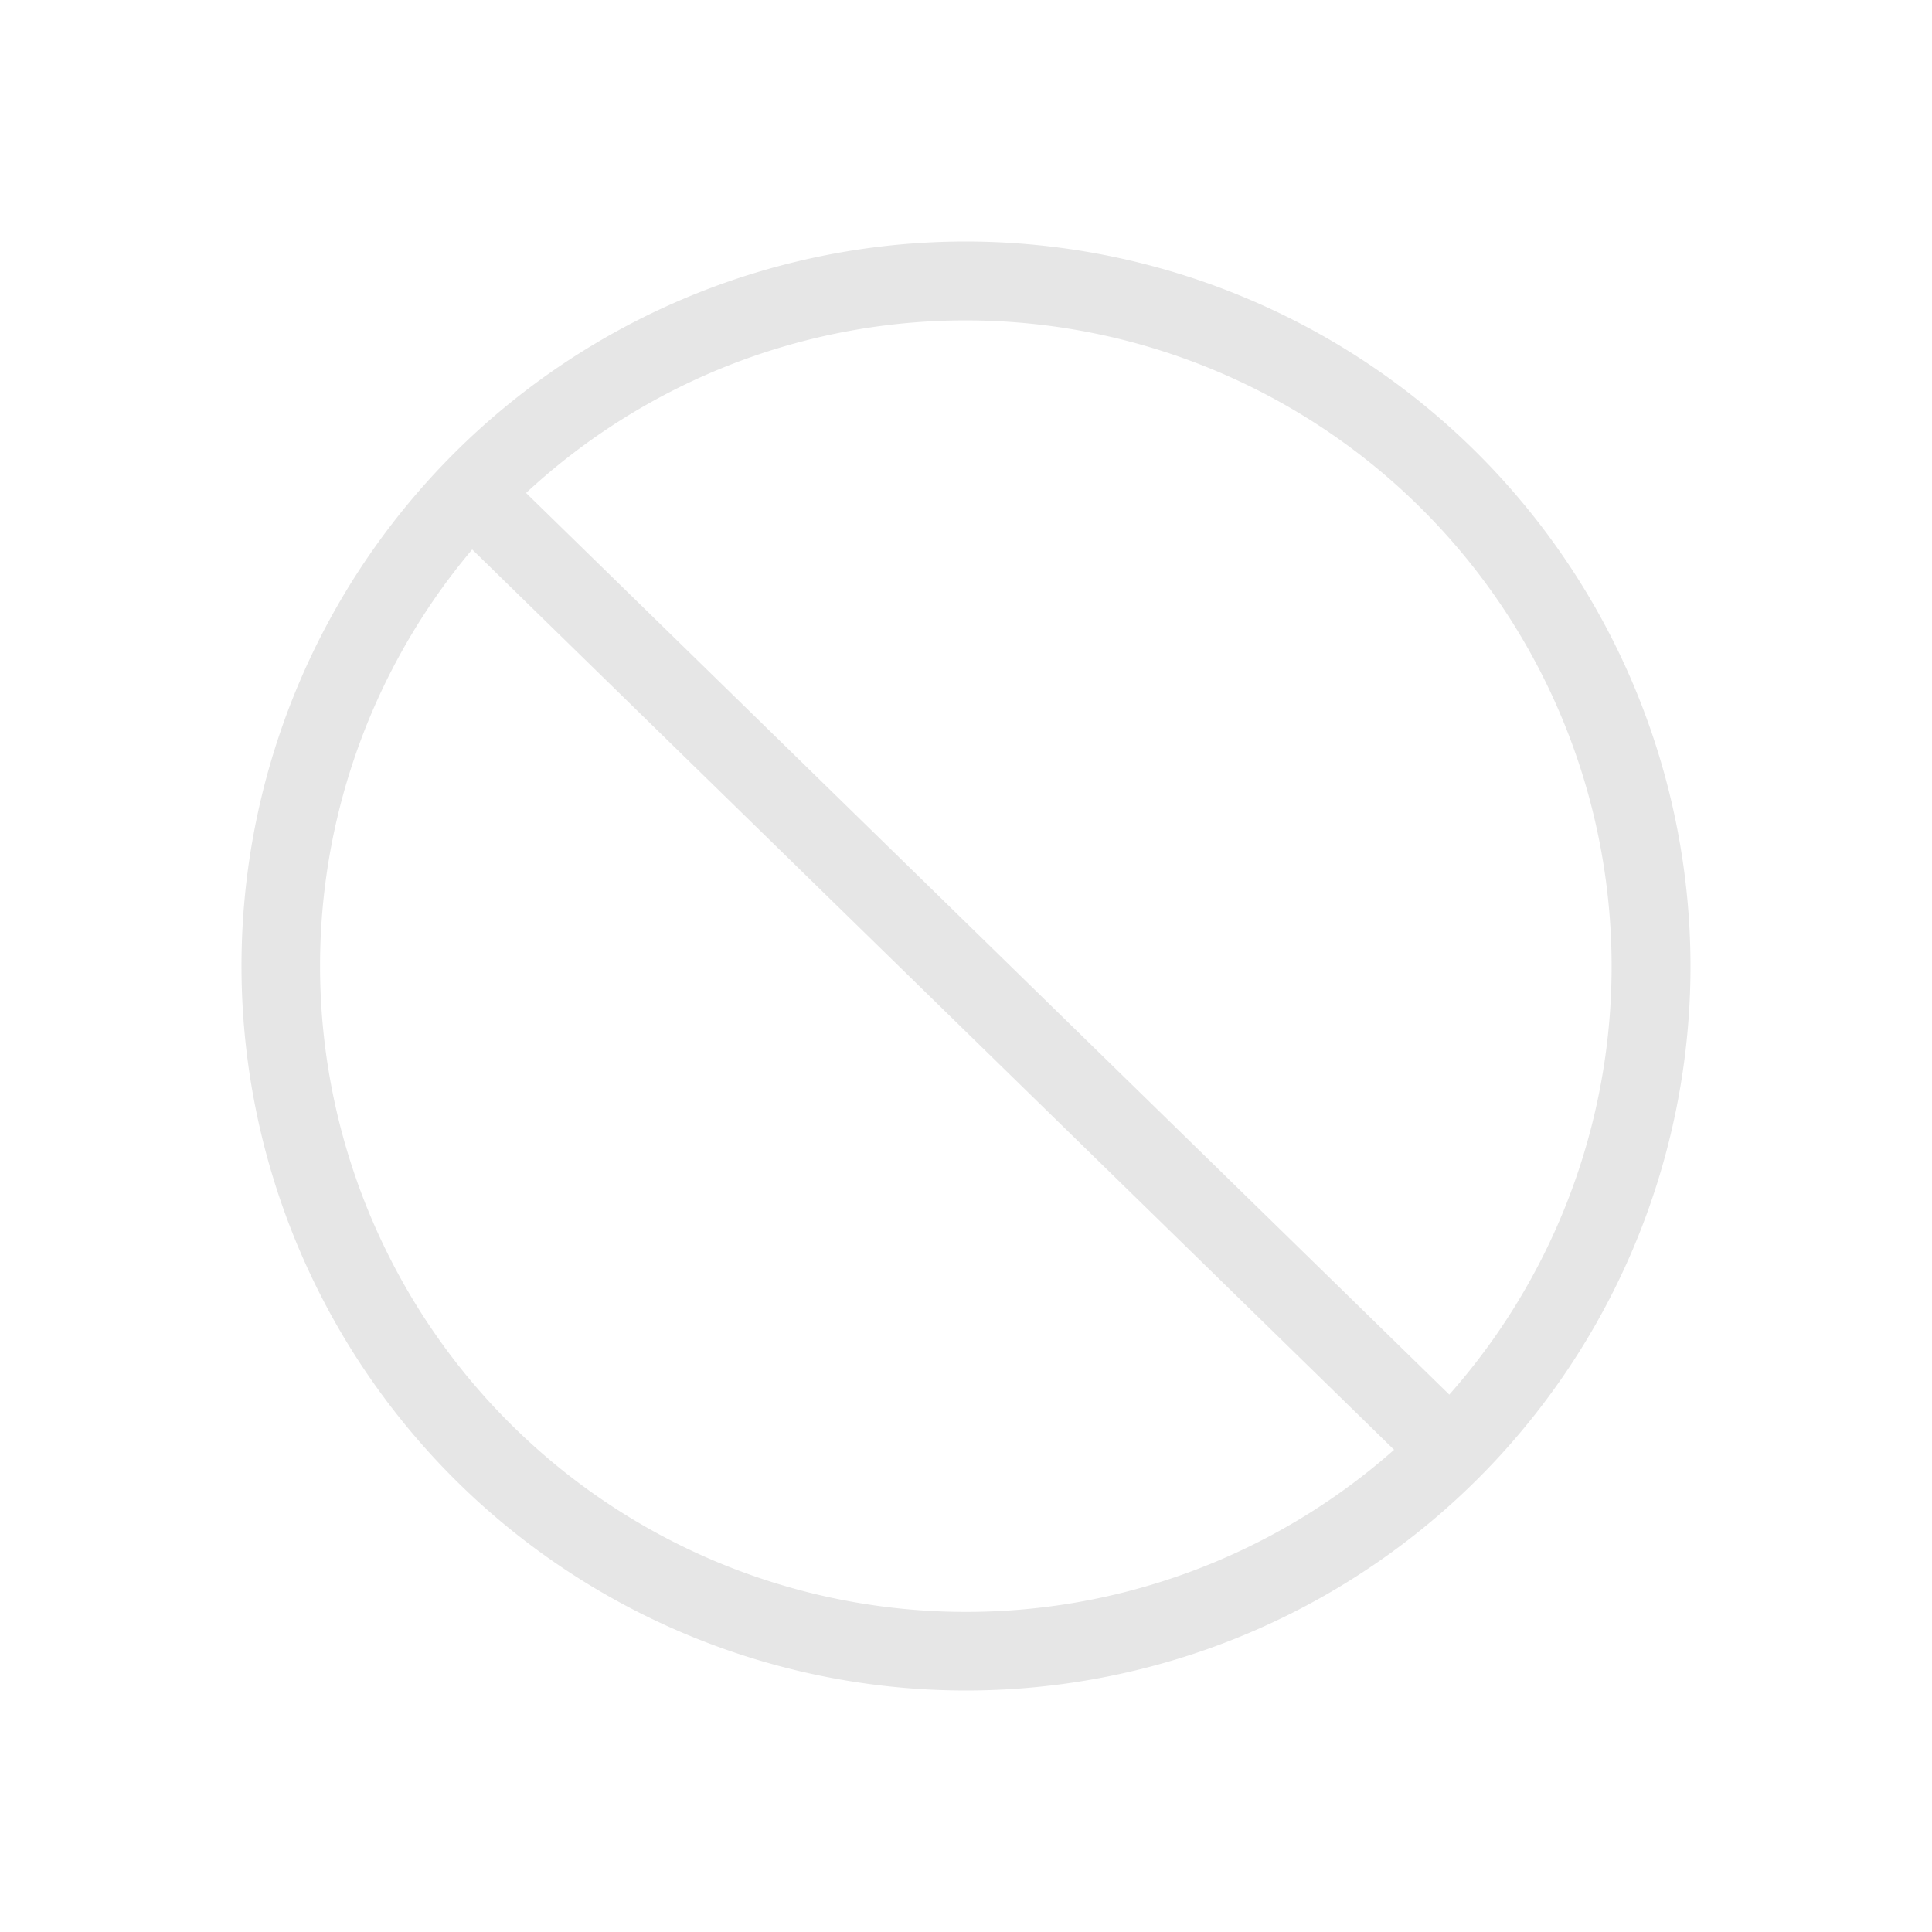
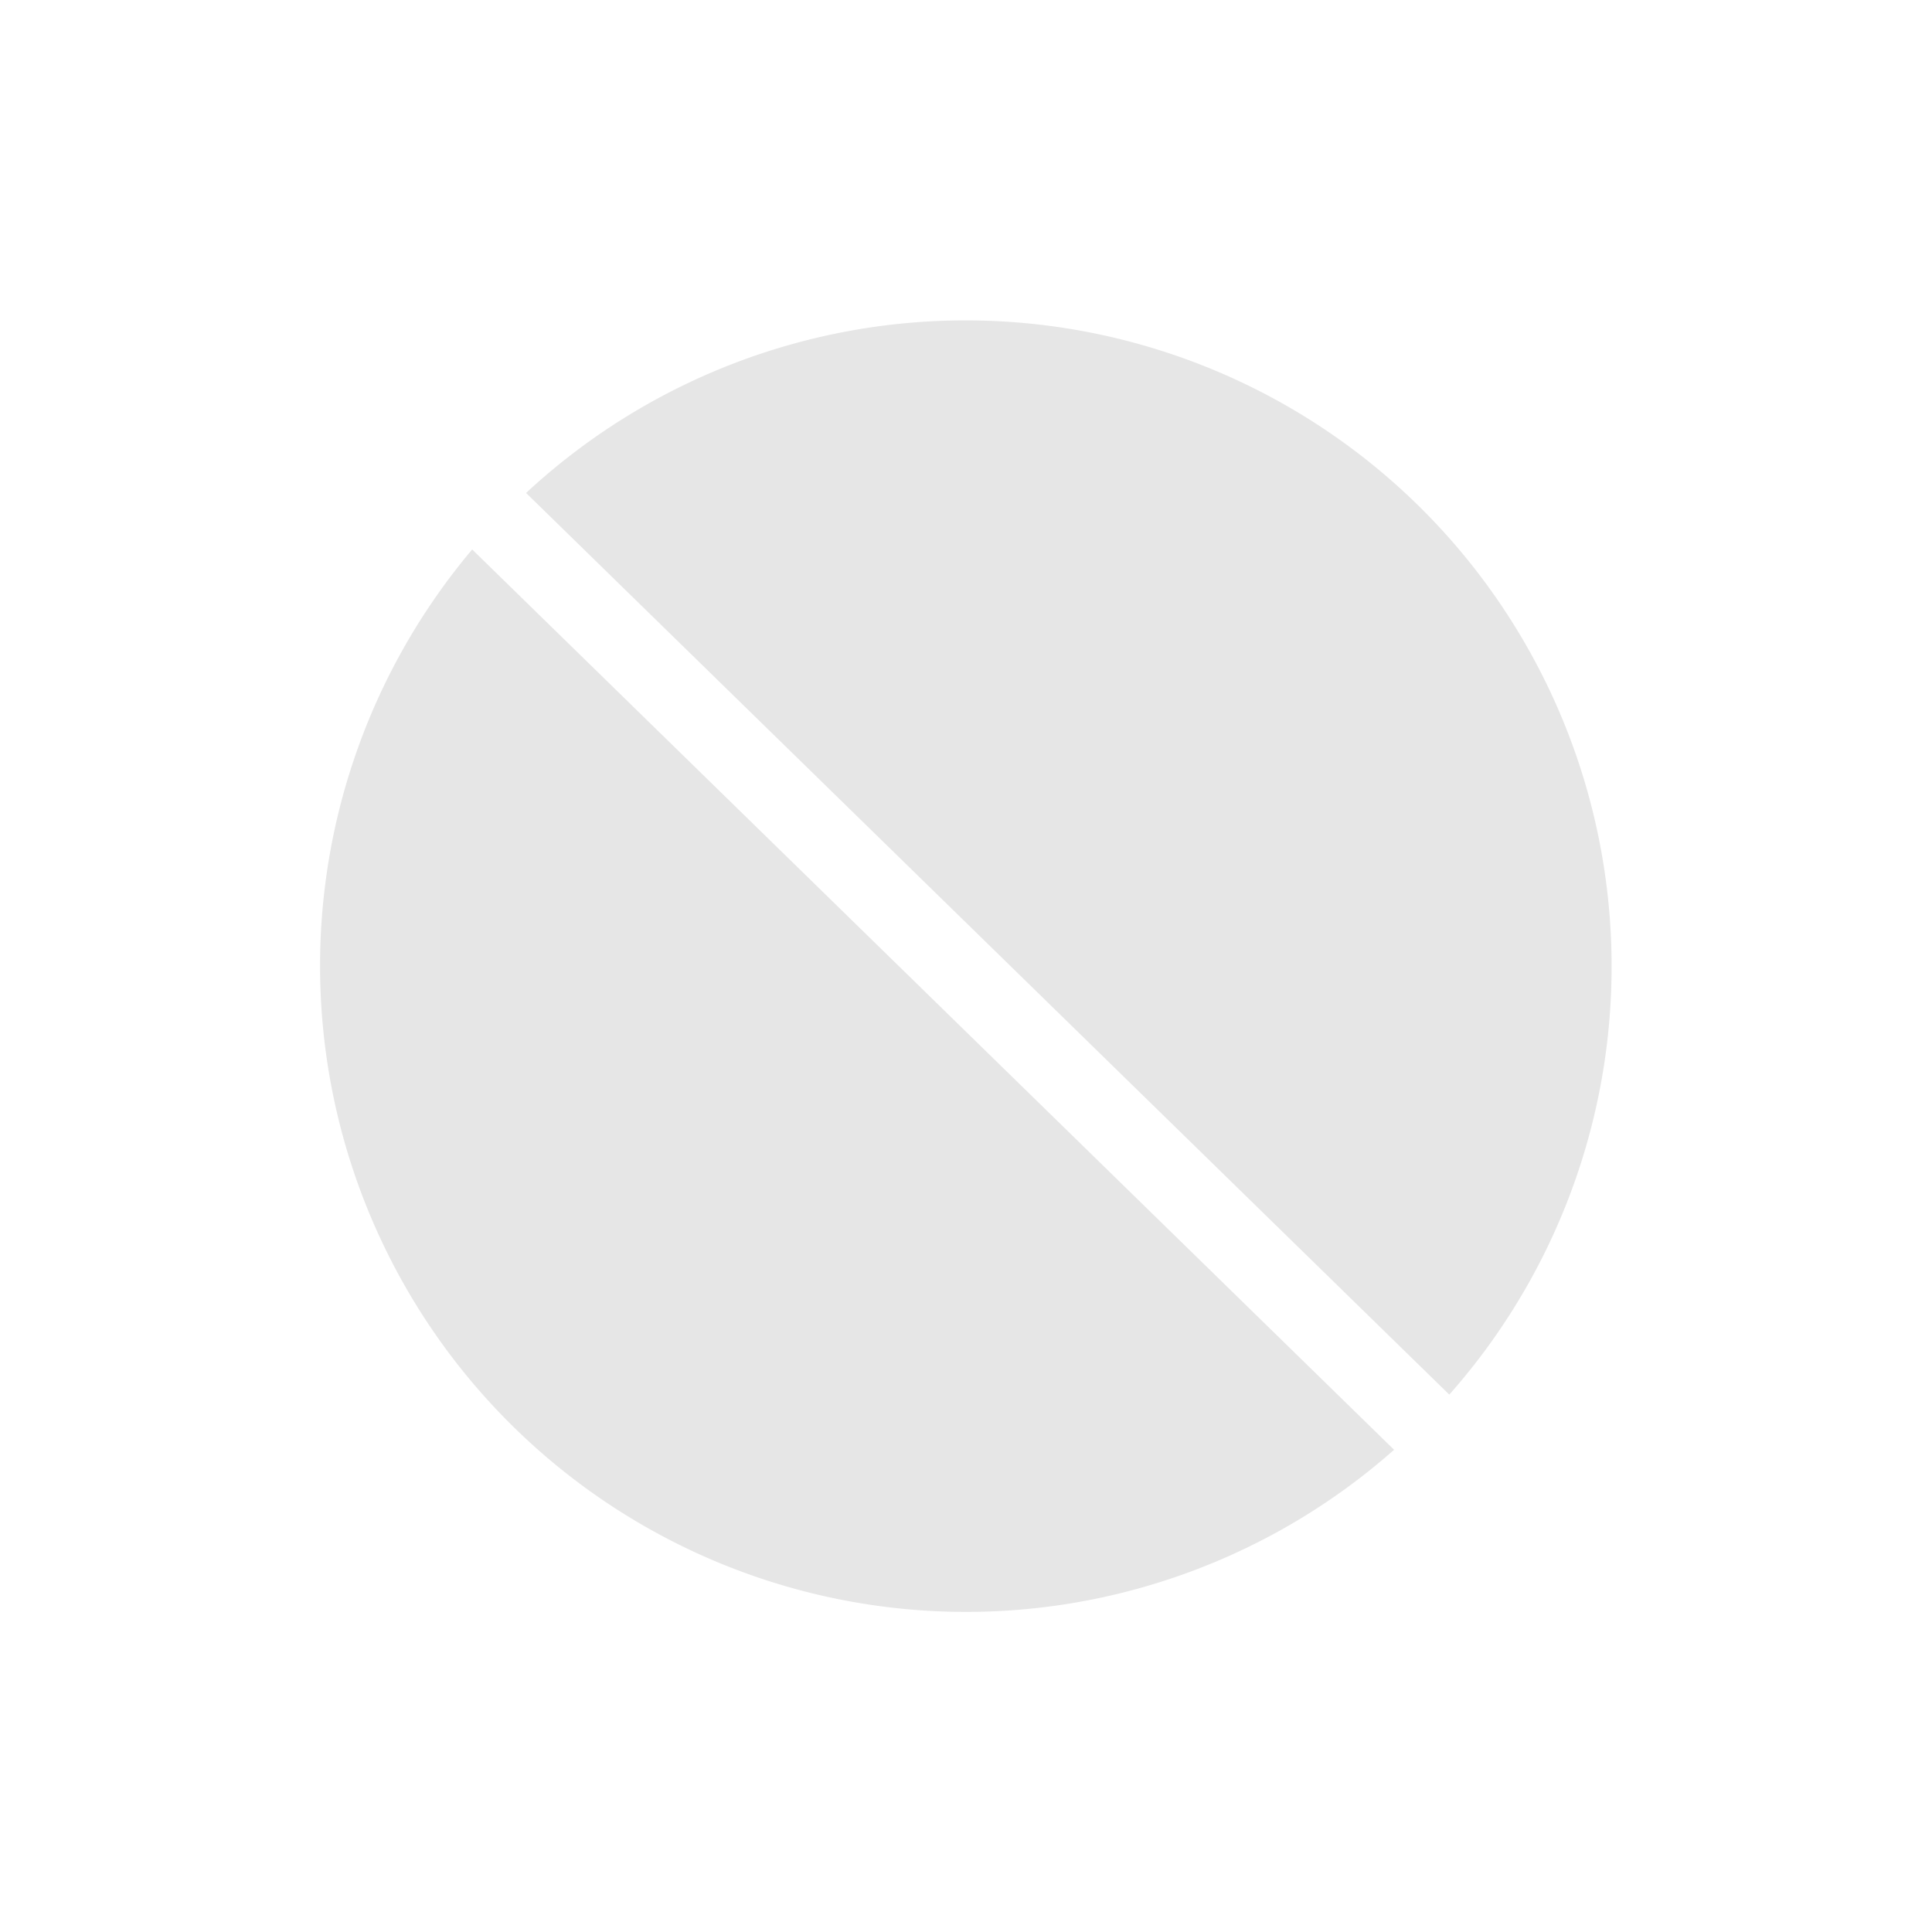
<svg xmlns="http://www.w3.org/2000/svg" width="160" height="160" viewBox="0 0 160 160">
  <g id="グループ_4085" data-name="グループ 4085" transform="translate(-640 -170)">
-     <rect id="長方形_3595" data-name="長方形 3595" width="160" height="160" transform="translate(640 170)" fill="#e6e6e6" opacity="0" />
-     <path id="パス_7316" data-name="パス 7316" d="M357.295,1332.075a60,60,0,1,0,60,60A60.067,60.067,0,0,0,357.295,1332.075ZM320.862,1352.9a53.5,53.5,0,0,1,76.458,74.671Zm71.885,79.239a53.5,53.5,0,0,1-76.347-74.56Z" transform="translate(362.705 -1142.075)" fill="#e6e6e6" />
+     <path id="パス_7316" data-name="パス 7316" d="M357.295,1332.075A60.067,60.067,0,0,0,357.295,1332.075ZM320.862,1352.9a53.5,53.5,0,0,1,76.458,74.671Zm71.885,79.239a53.5,53.5,0,0,1-76.347-74.56Z" transform="translate(362.705 -1142.075)" fill="#e6e6e6" />
  </g>
</svg>